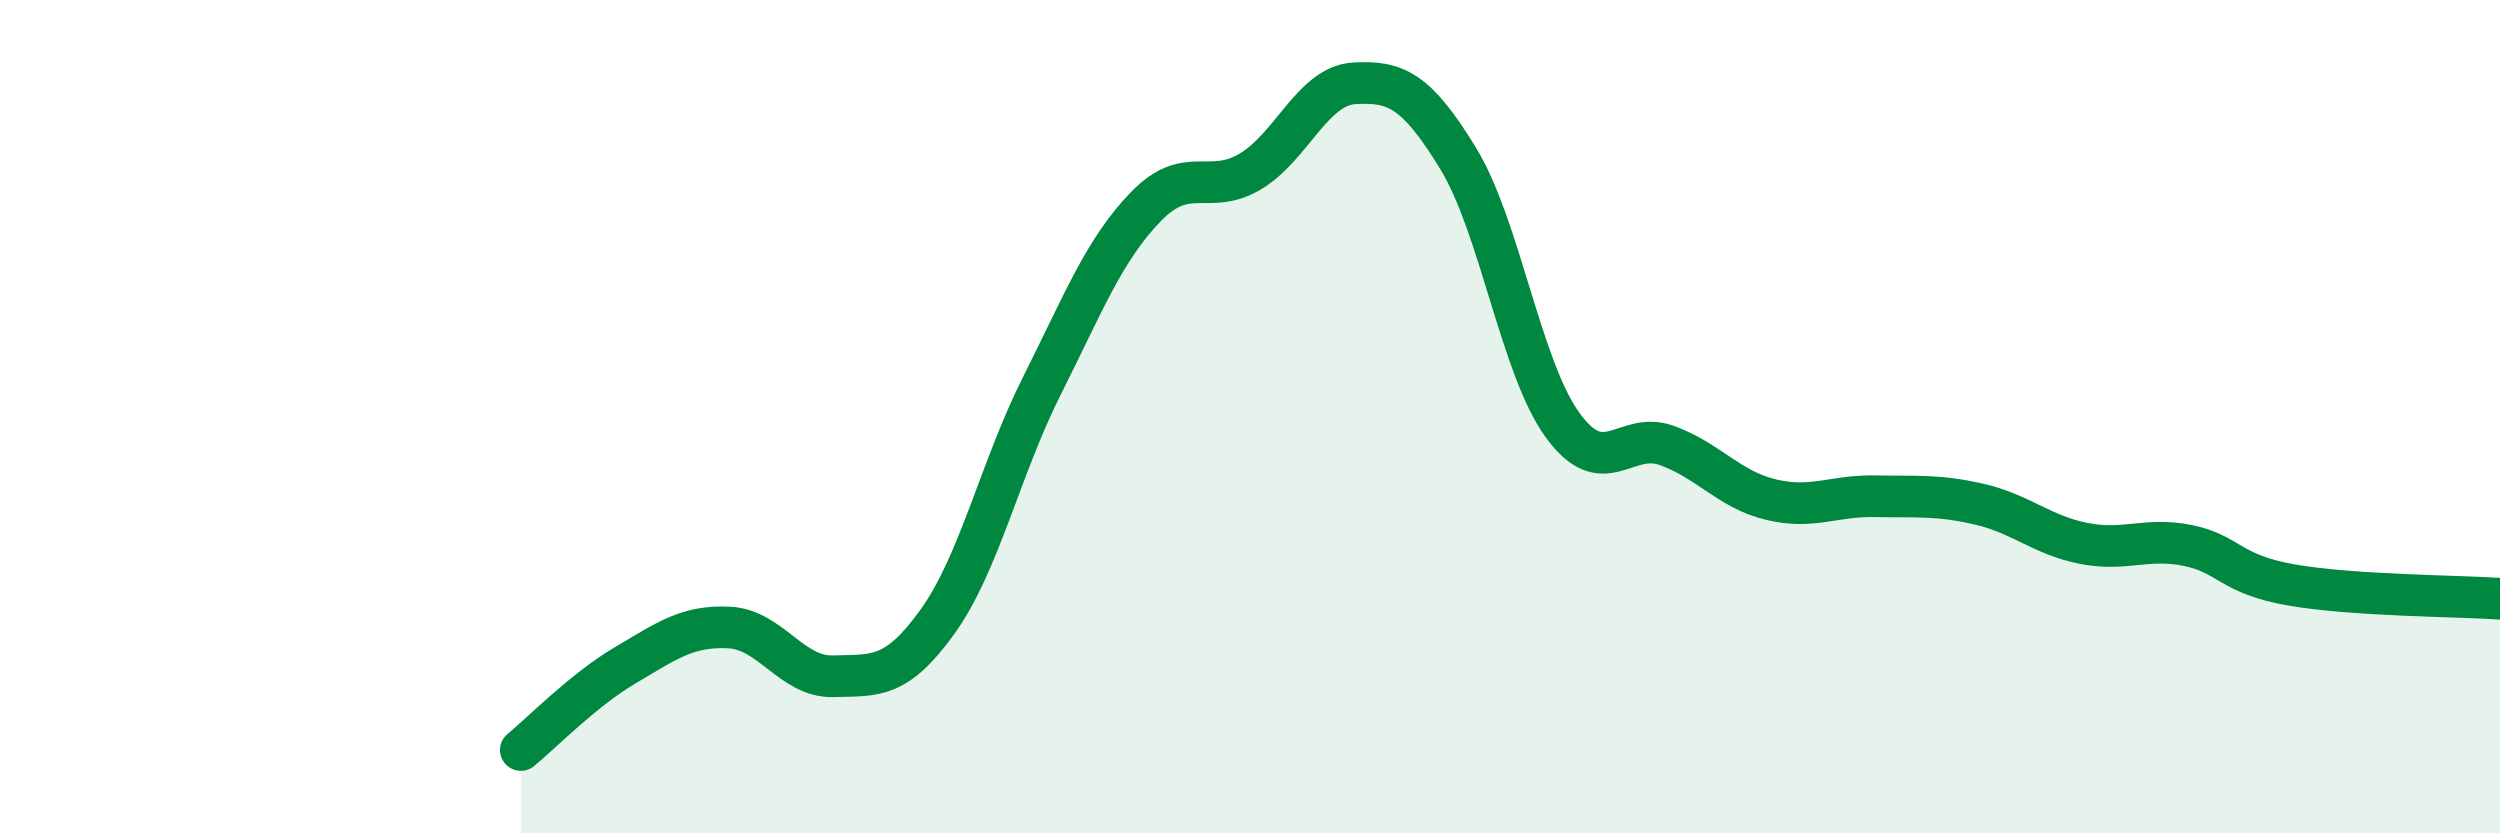
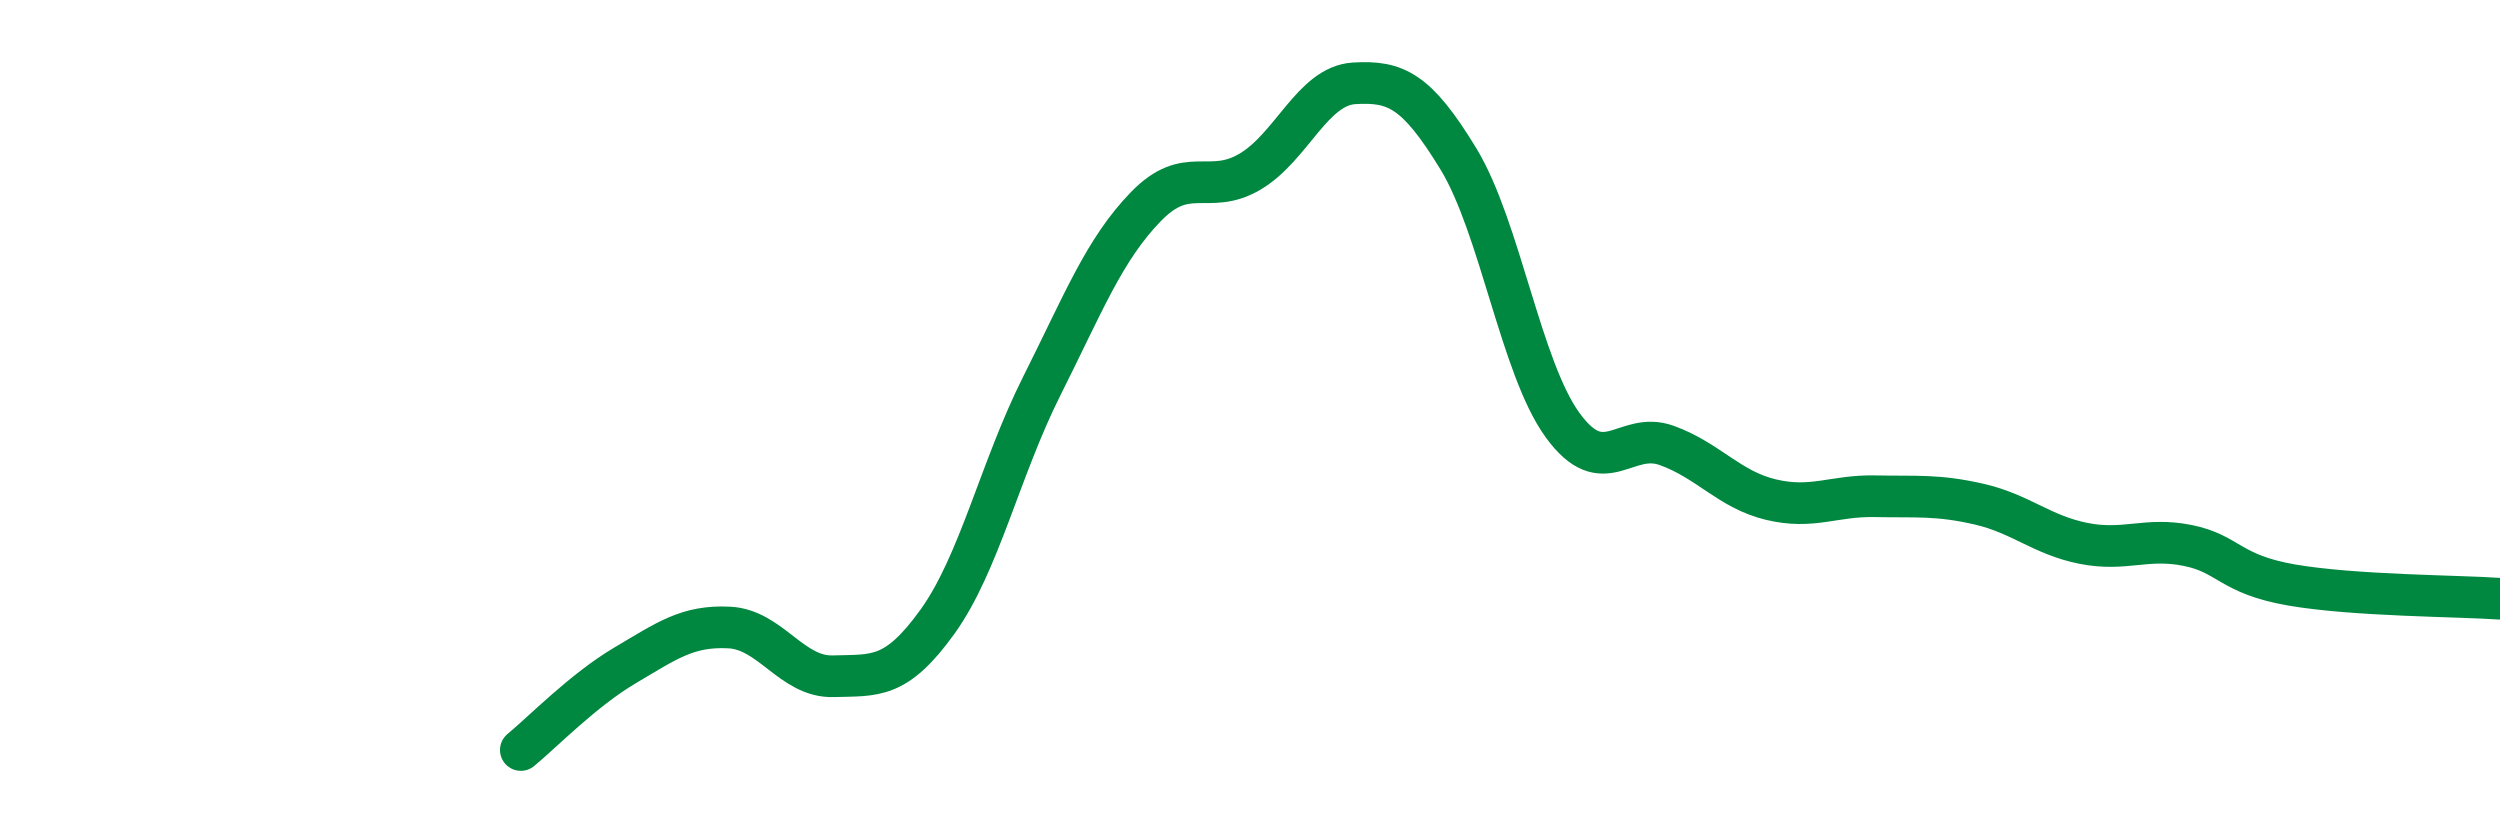
<svg xmlns="http://www.w3.org/2000/svg" width="60" height="20" viewBox="0 0 60 20">
-   <path d="M 12.5,18 C 13,17.59 14,16.56 15,15.97 C 16,15.38 16.5,15.01 17.5,15.06 C 18.5,15.11 19,16.26 20,16.23 C 21,16.2 21.5,16.31 22.5,14.92 C 23.5,13.53 24,11.26 25,9.27 C 26,7.28 26.5,5.99 27.5,4.96 C 28.5,3.93 29,4.71 30,4.12 C 31,3.53 31.5,2.06 32.5,2 C 33.5,1.94 34,2.17 35,3.81 C 36,5.45 36.5,8.82 37.5,10.2 C 38.5,11.58 39,10.33 40,10.69 C 41,11.05 41.5,11.75 42.5,11.99 C 43.5,12.23 44,11.89 45,11.91 C 46,11.93 46.5,11.87 47.5,12.1 C 48.5,12.33 49,12.84 50,13.04 C 51,13.24 51.5,12.89 52.5,13.09 C 53.5,13.29 53.5,13.78 55,14.04 C 56.5,14.3 59,14.3 60,14.37L60 20L12.5 20Z" fill="#008740" opacity="0.1" stroke-linecap="round" stroke-linejoin="round" />
  <path d="M 12.5,18 C 13,17.59 14,16.56 15,15.97 C 16,15.38 16.5,15.01 17.5,15.06 C 18.5,15.11 19,16.26 20,16.23 C 21,16.2 21.5,16.31 22.5,14.92 C 23.5,13.53 24,11.26 25,9.27 C 26,7.28 26.5,5.99 27.5,4.96 C 28.5,3.93 29,4.71 30,4.12 C 31,3.53 31.5,2.06 32.5,2 C 33.5,1.94 34,2.17 35,3.81 C 36,5.45 36.5,8.82 37.5,10.2 C 38.5,11.58 39,10.33 40,10.69 C 41,11.05 41.5,11.75 42.5,11.99 C 43.5,12.23 44,11.89 45,11.91 C 46,11.93 46.5,11.87 47.5,12.1 C 48.5,12.33 49,12.84 50,13.04 C 51,13.24 51.5,12.89 52.5,13.09 C 53.5,13.29 53.5,13.78 55,14.04 C 56.5,14.3 59,14.3 60,14.37" stroke="#008740" stroke-width="1" fill="none" stroke-linecap="round" stroke-linejoin="round" />
</svg>